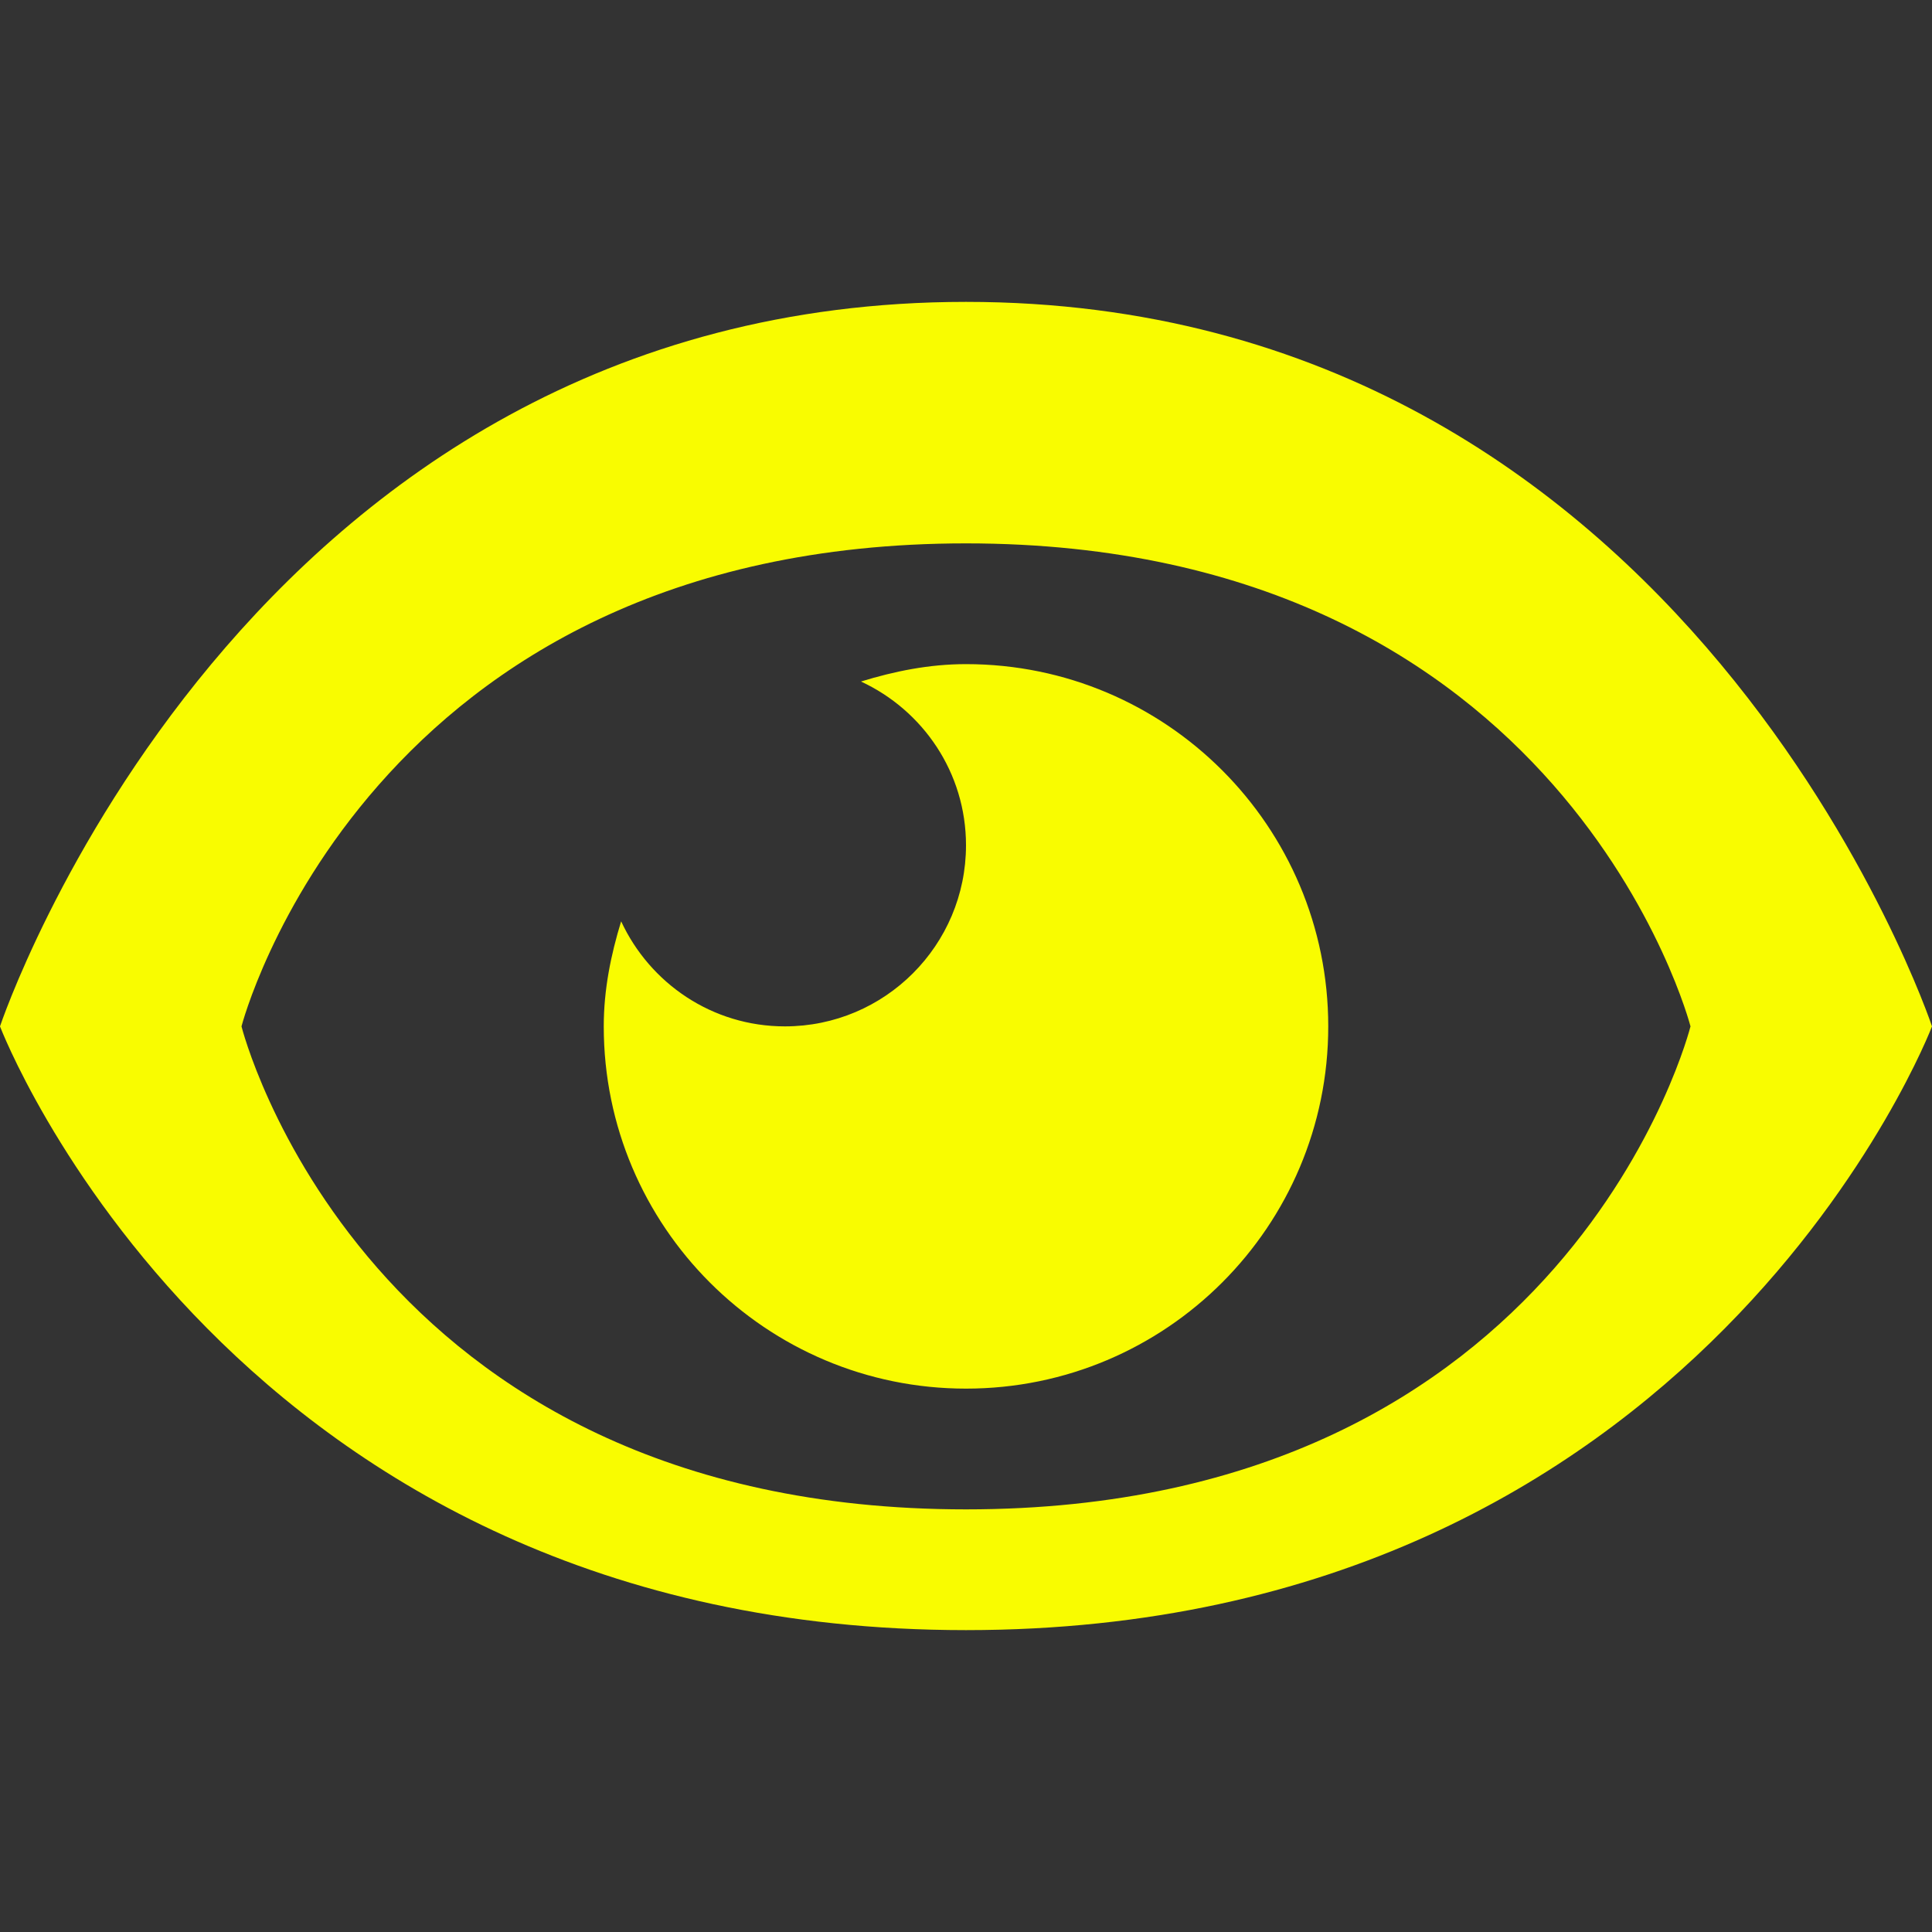
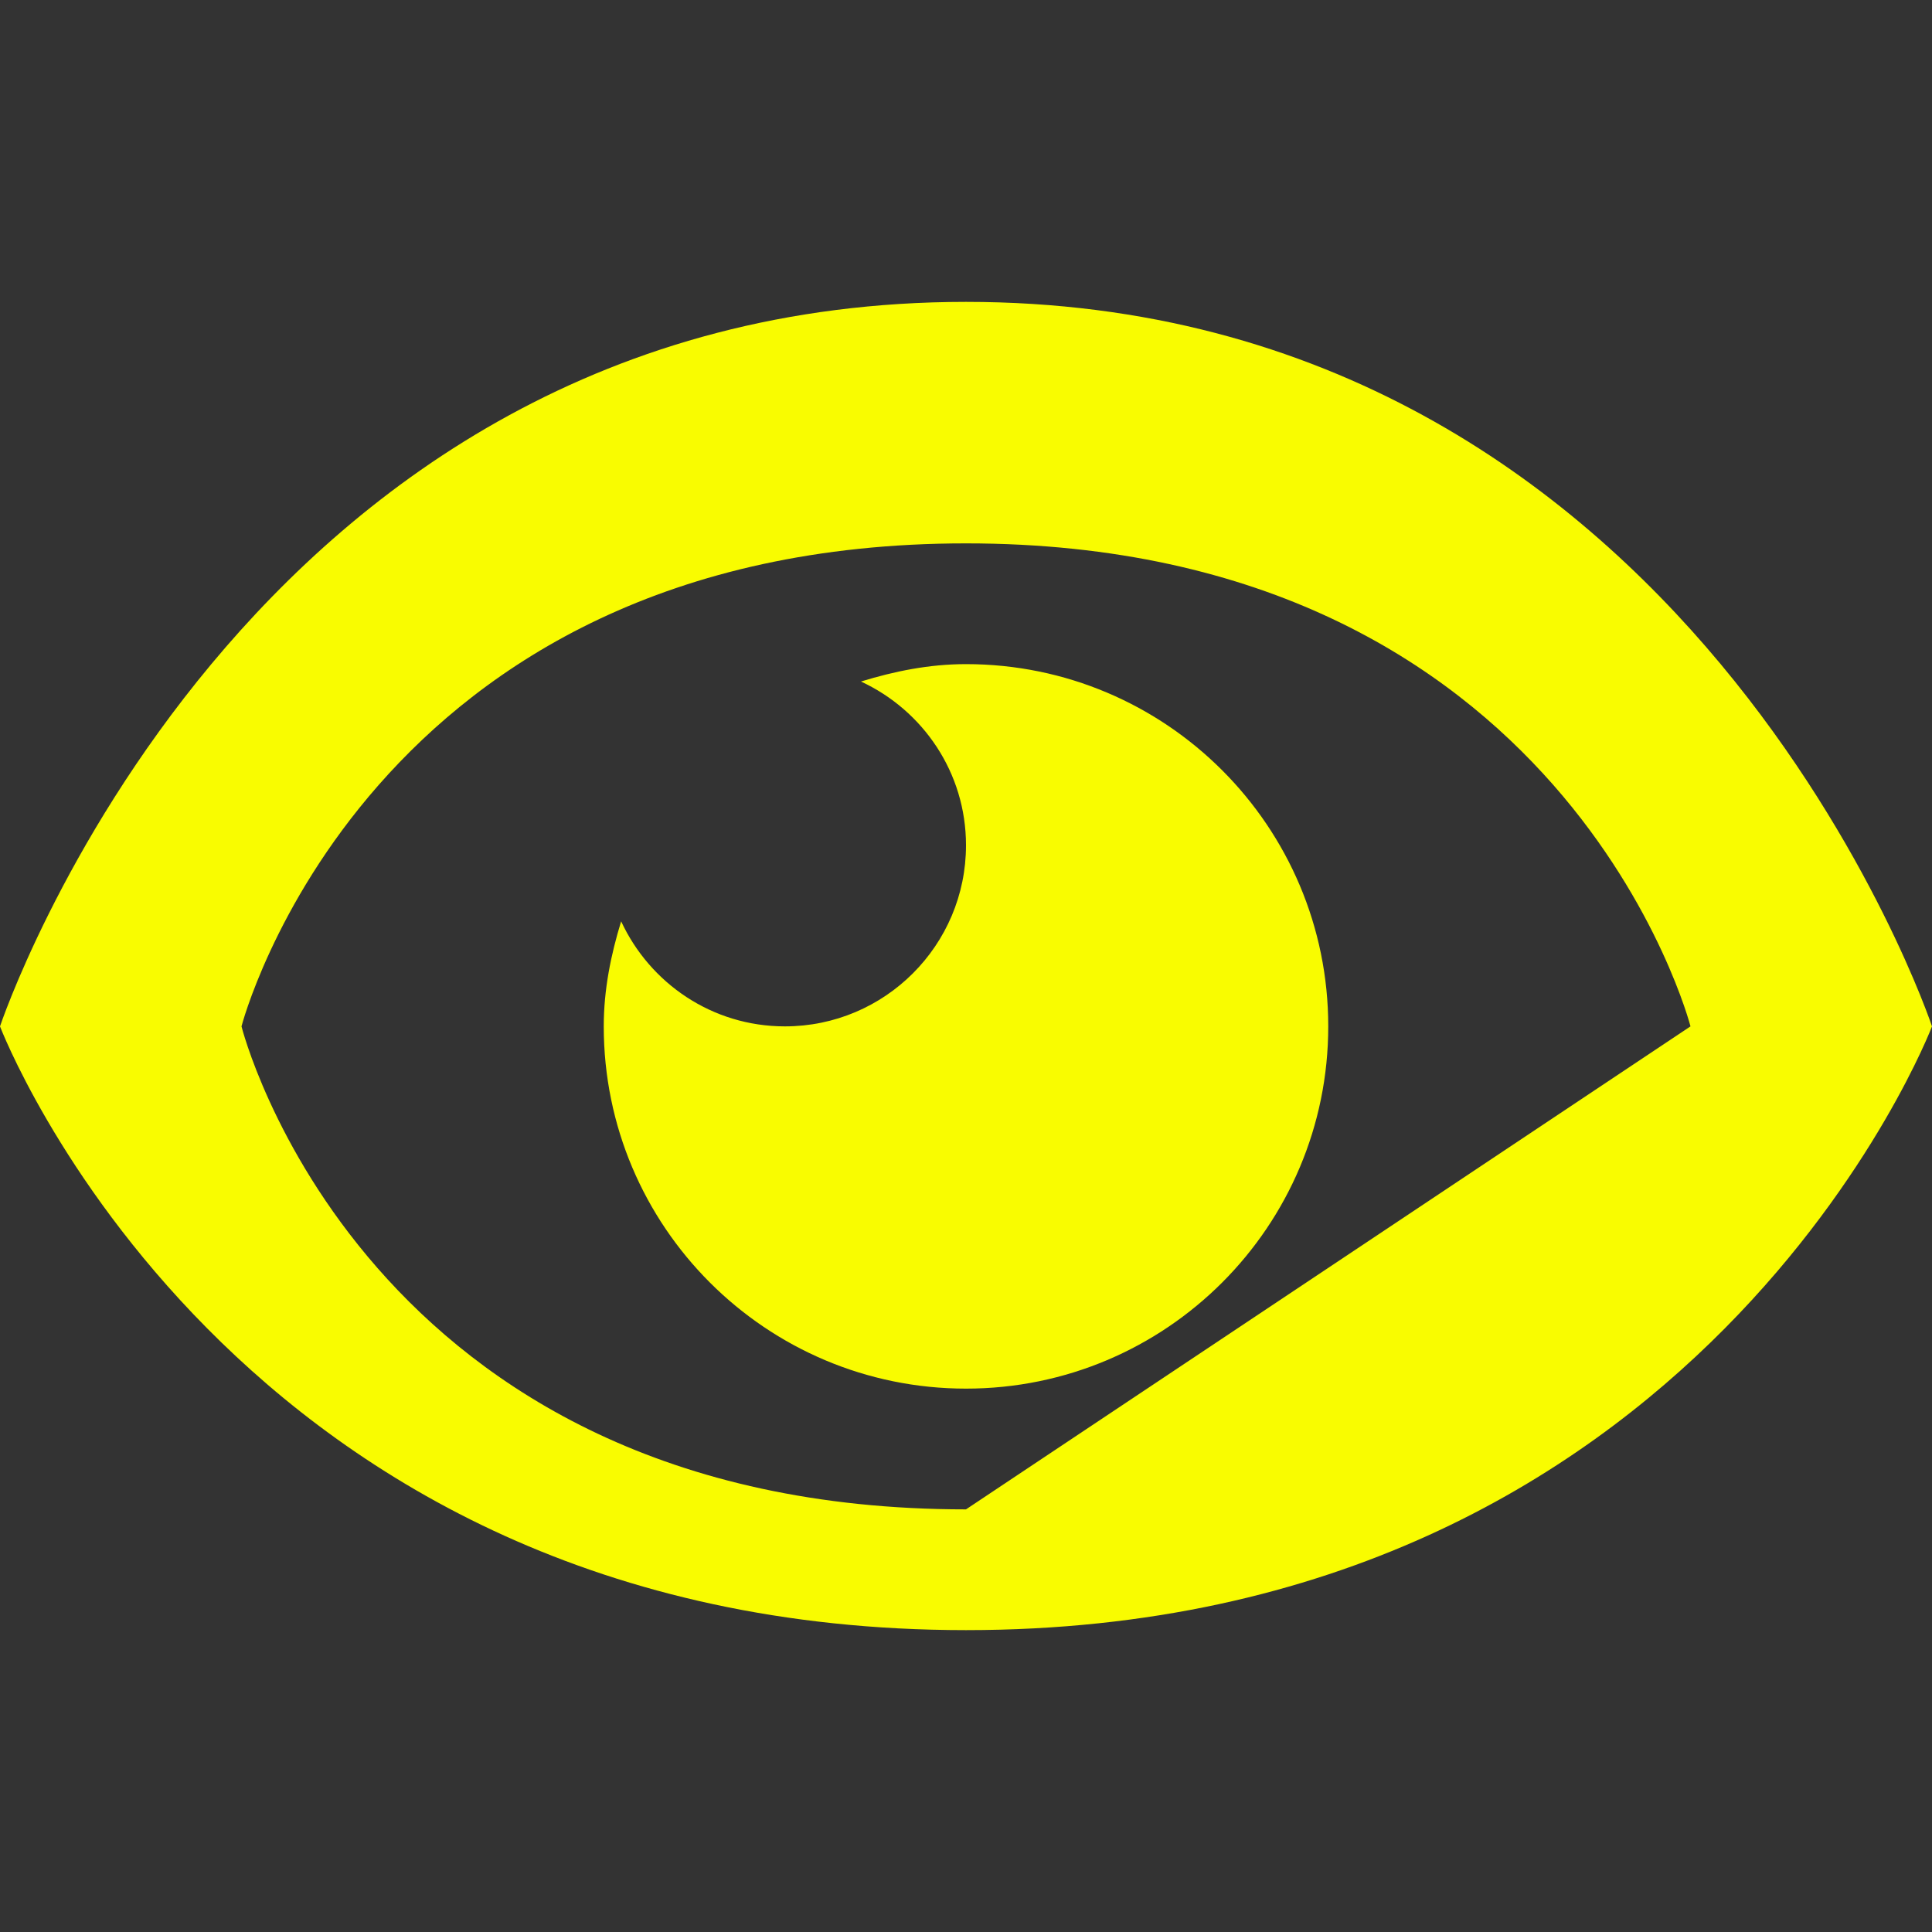
<svg xmlns="http://www.w3.org/2000/svg" version="1.1" baseProfile="full" width="32" height="32" viewBox="0 0 32.00 32.00" enable-background="new 0 0 32.00 32.00" xml:space="preserve">
  <rect x="0" y="0" width="32.00" height="32.00" fill="#333333" stroke="none" />
-   <path fill="#f9fc00" fill-opacity="1" stroke-width="1.333" stroke-linejoin="miter" d="M 16,5C 4,5 -1.37463e-006,17 -1.37463e-006,17C -1.37463e-006,17 3.812,27 16,27C 28.188,27 32,17 32,17C 32,17 28,5 16,5 Z M 16,25C 6,25 4,17 4,17C 4,17 6.062,9 16,9C 25.938,9 28,17 28,17C 28,17 26,25 16,25 Z M 16,11C 15.39,11 14.814,11.118 14.26,11.288C 15.286,11.764 16,12.796 16,14C 16,15.656 14.656,17 13,17C 11.796,17 10.764,16.286 10.288,15.26C 10.118,15.815 10,16.39 10,17C 10,20.314 12.688,23 16,23C 19.314,23 22,20.314 22,17C 22,13.688 19.314,11 16,11 Z " />
+   <path fill="#f9fc00" fill-opacity="1" stroke-width="1.333" stroke-linejoin="miter" d="M 16,5C 4,5 -1.37463e-006,17 -1.37463e-006,17C -1.37463e-006,17 3.812,27 16,27C 28.188,27 32,17 32,17C 32,17 28,5 16,5 Z M 16,25C 6,25 4,17 4,17C 4,17 6.062,9 16,9C 25.938,9 28,17 28,17Z M 16,11C 15.39,11 14.814,11.118 14.26,11.288C 15.286,11.764 16,12.796 16,14C 16,15.656 14.656,17 13,17C 11.796,17 10.764,16.286 10.288,15.26C 10.118,15.815 10,16.39 10,17C 10,20.314 12.688,23 16,23C 19.314,23 22,20.314 22,17C 22,13.688 19.314,11 16,11 Z " />
</svg>